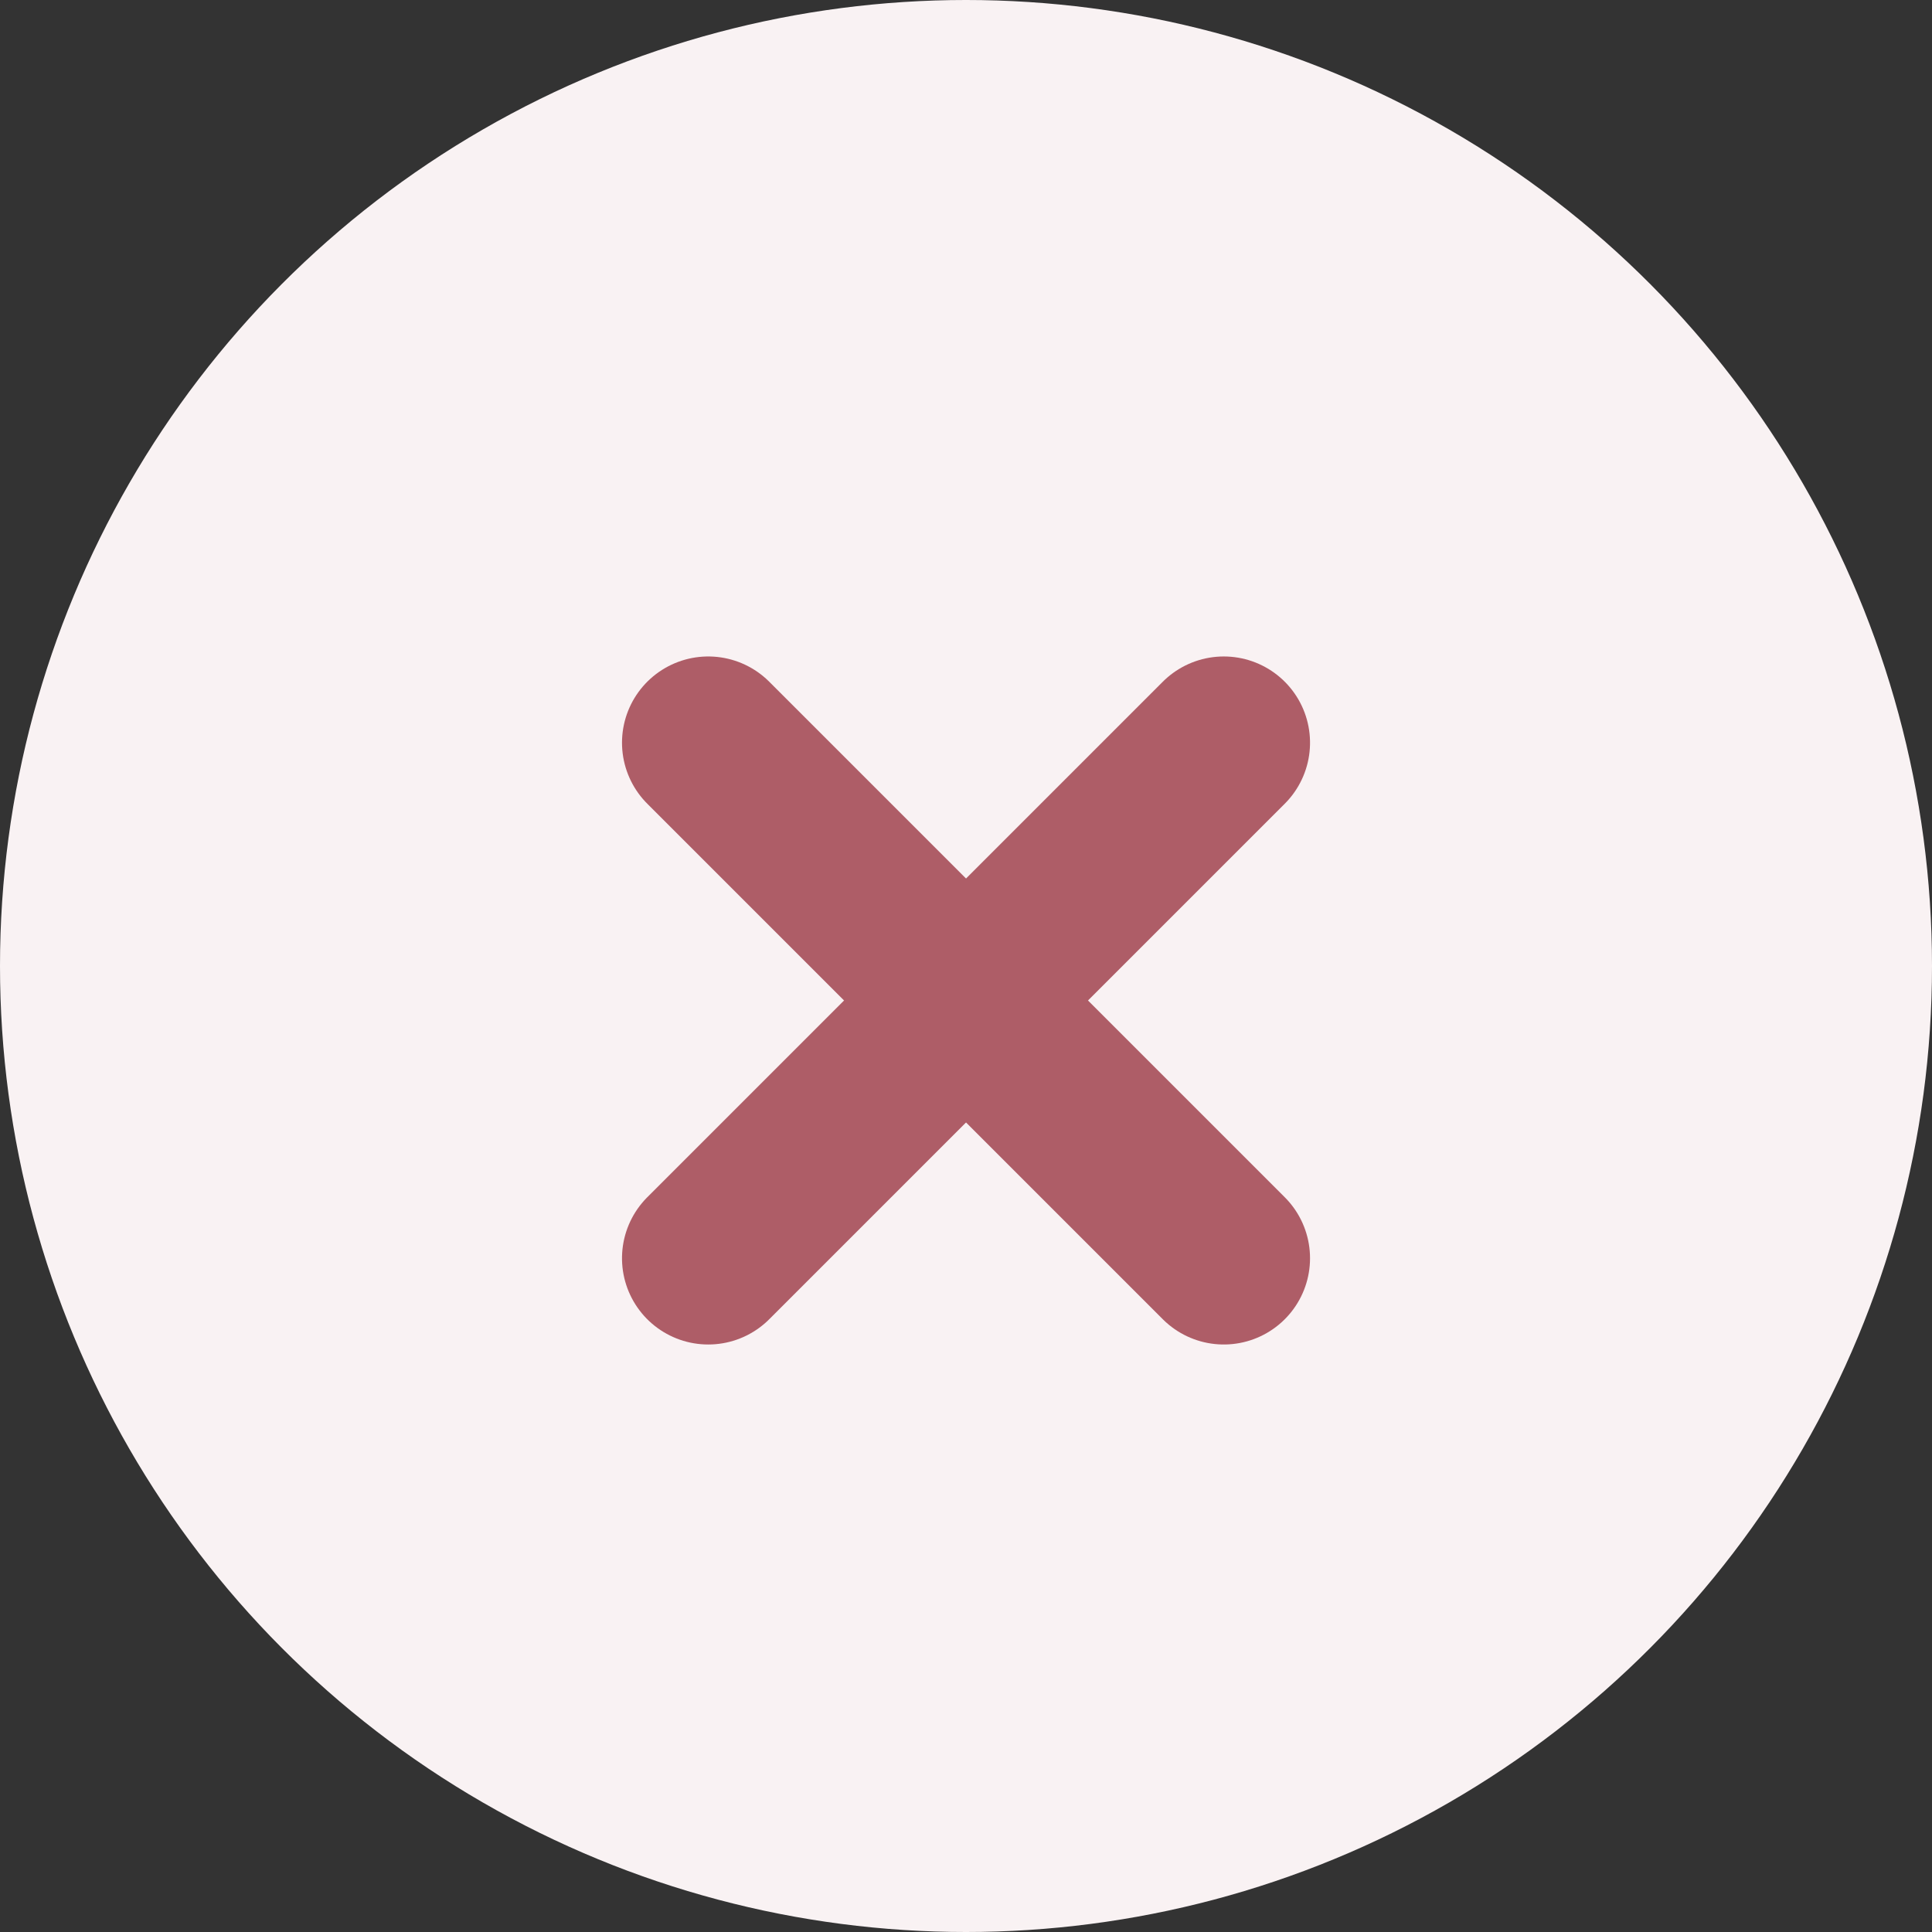
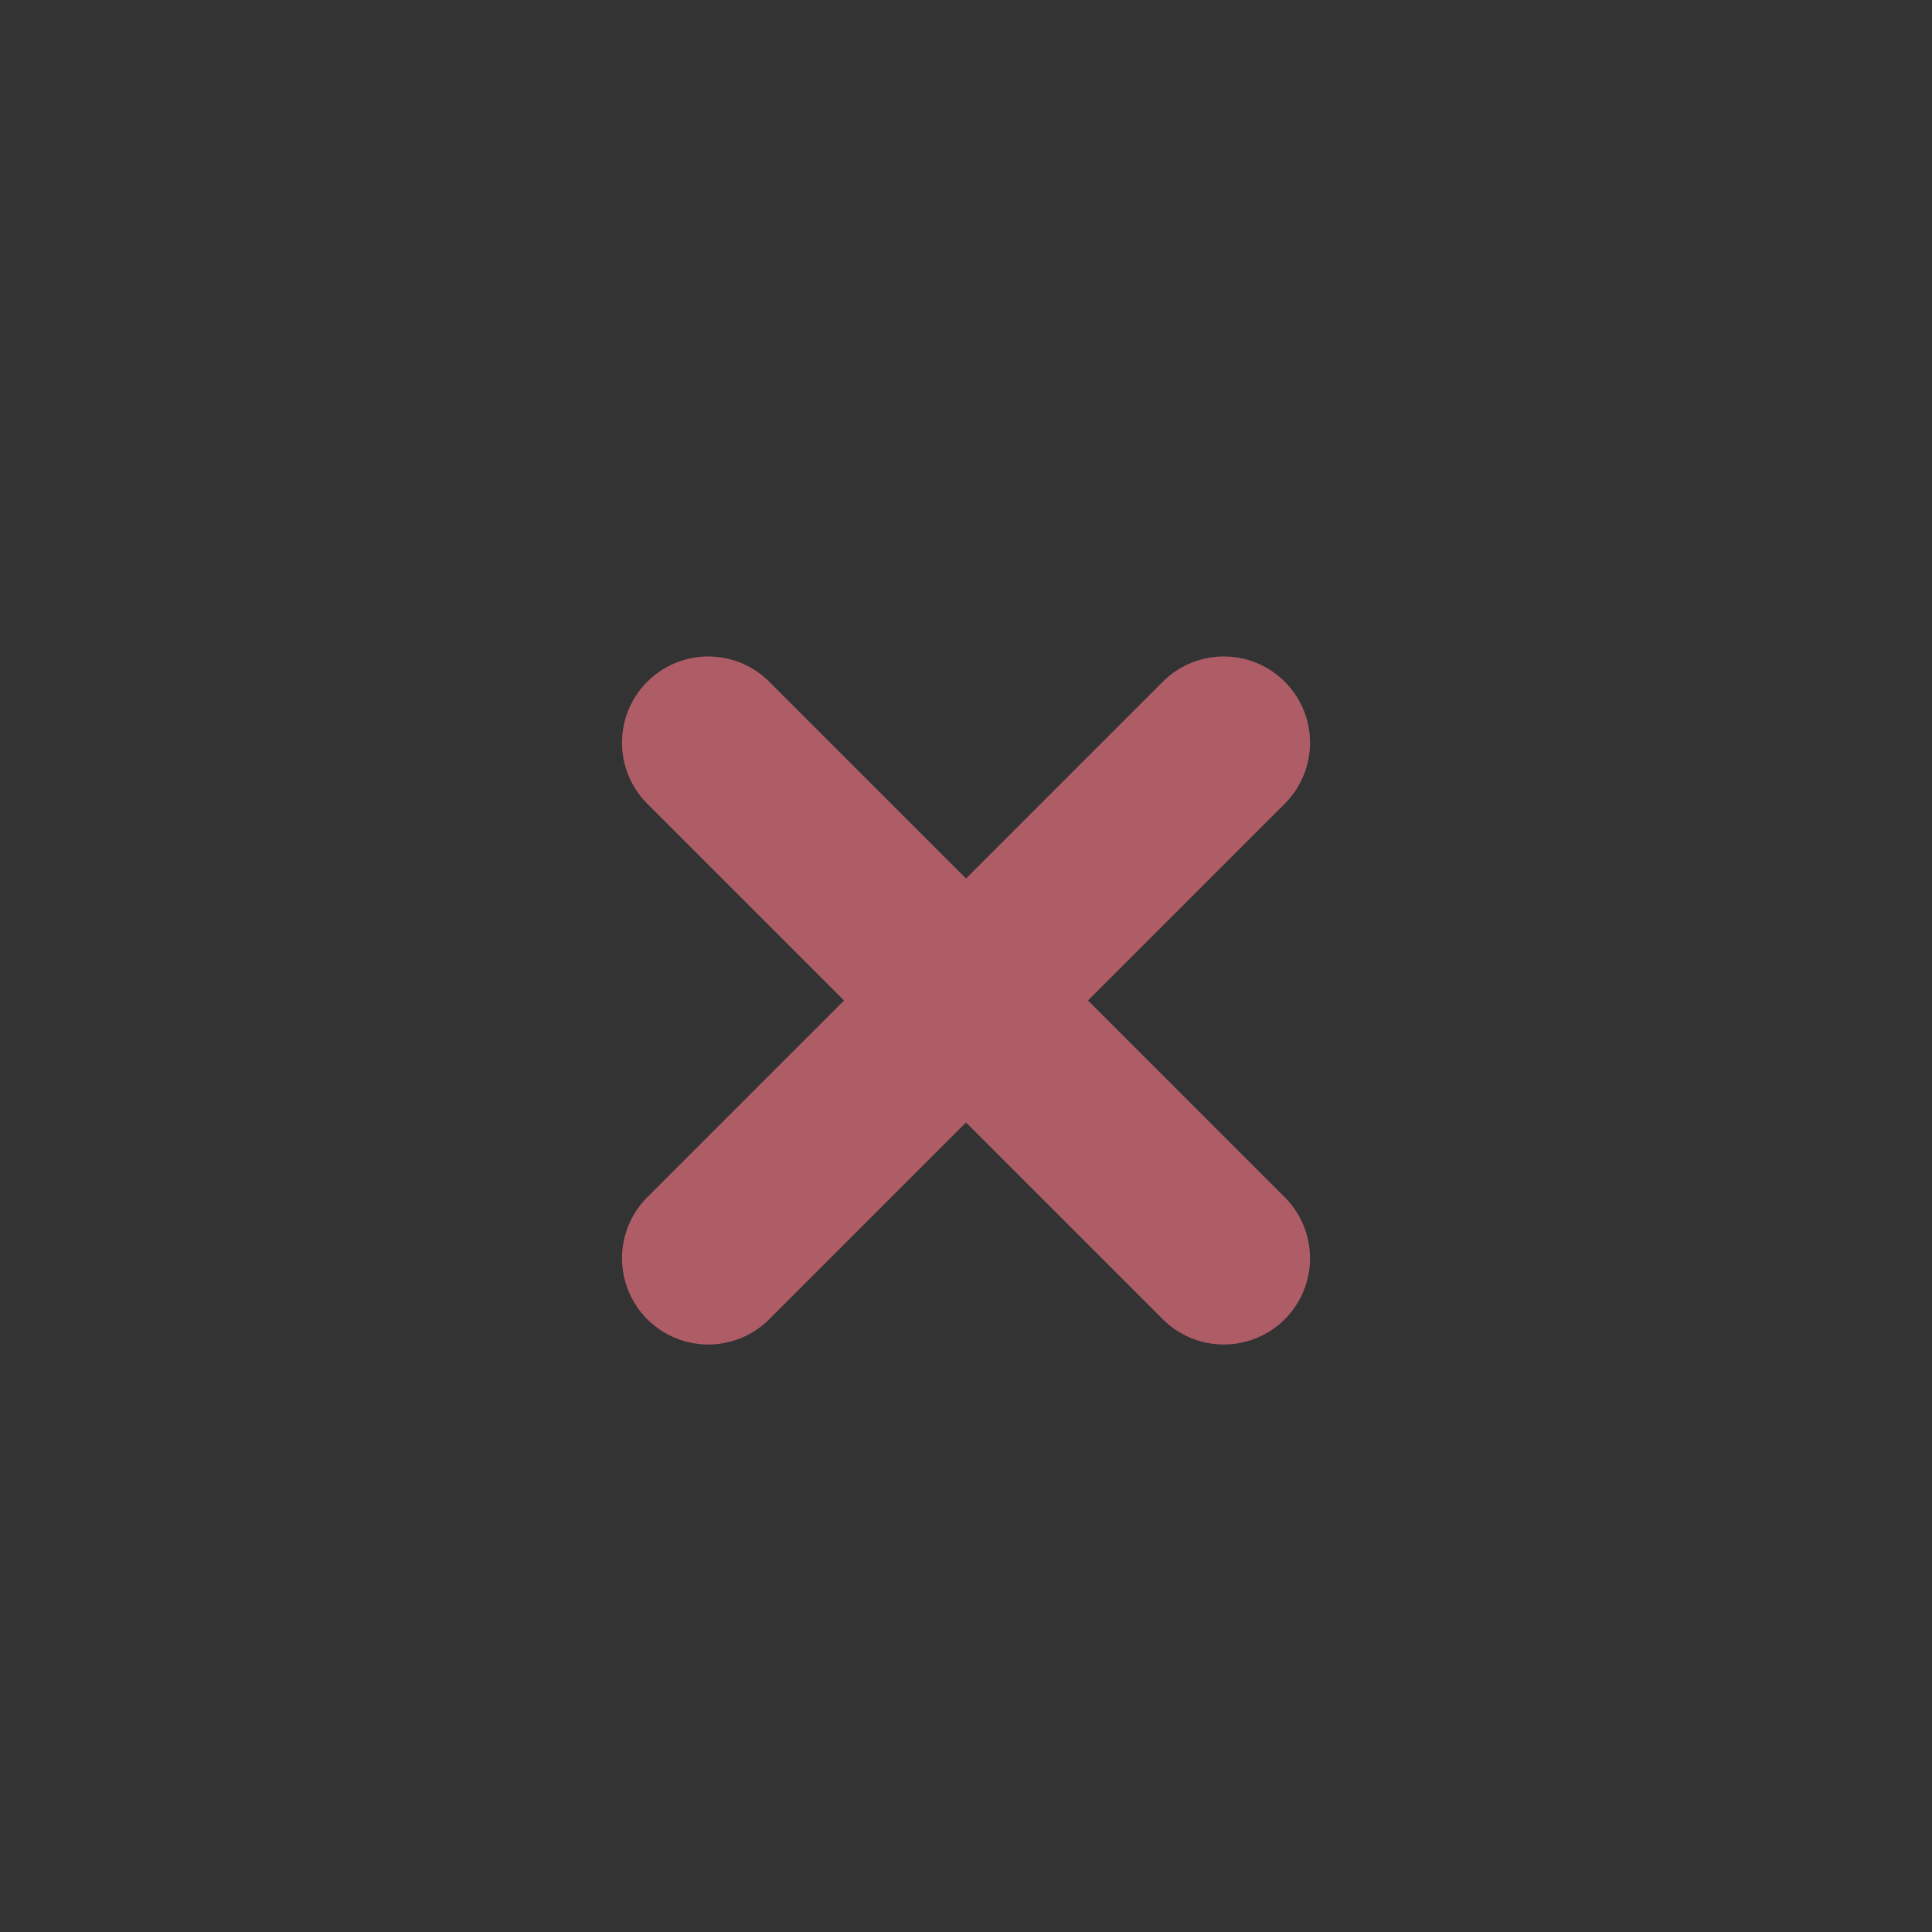
<svg xmlns="http://www.w3.org/2000/svg" width="56" height="56" viewBox="0 0 56 56">
  <rect x="0" y="0" width="56" height="56" fill="#333333" stroke="none" />
  <g id="Status_No" transform="translate(-703 -216)">
-     <circle id="Ellipse_571" data-name="Ellipse 571" cx="28" cy="28" r="28" transform="translate(703 216)" fill="#f9f2f3" />
    <g id="Group_5800" data-name="Group 5800" transform="translate(-336.531 4.528)">
      <path id="Path_16411" data-name="Path 16411" d="M-12804.94-2403l14.943,14.943" transform="translate(13865 2636)" fill="none" stroke="#ae5d67" stroke-linecap="round" stroke-linejoin="round" stroke-width="5" />
      <path id="Path_16412" data-name="Path 16412" d="M-12804.94-2403l14.943,14.943" transform="translate(-1327.997 13037.94) rotate(90)" fill="none" stroke="#ae5d67" stroke-linecap="round" stroke-linejoin="round" stroke-width="5" />
    </g>
  </g>
</svg>